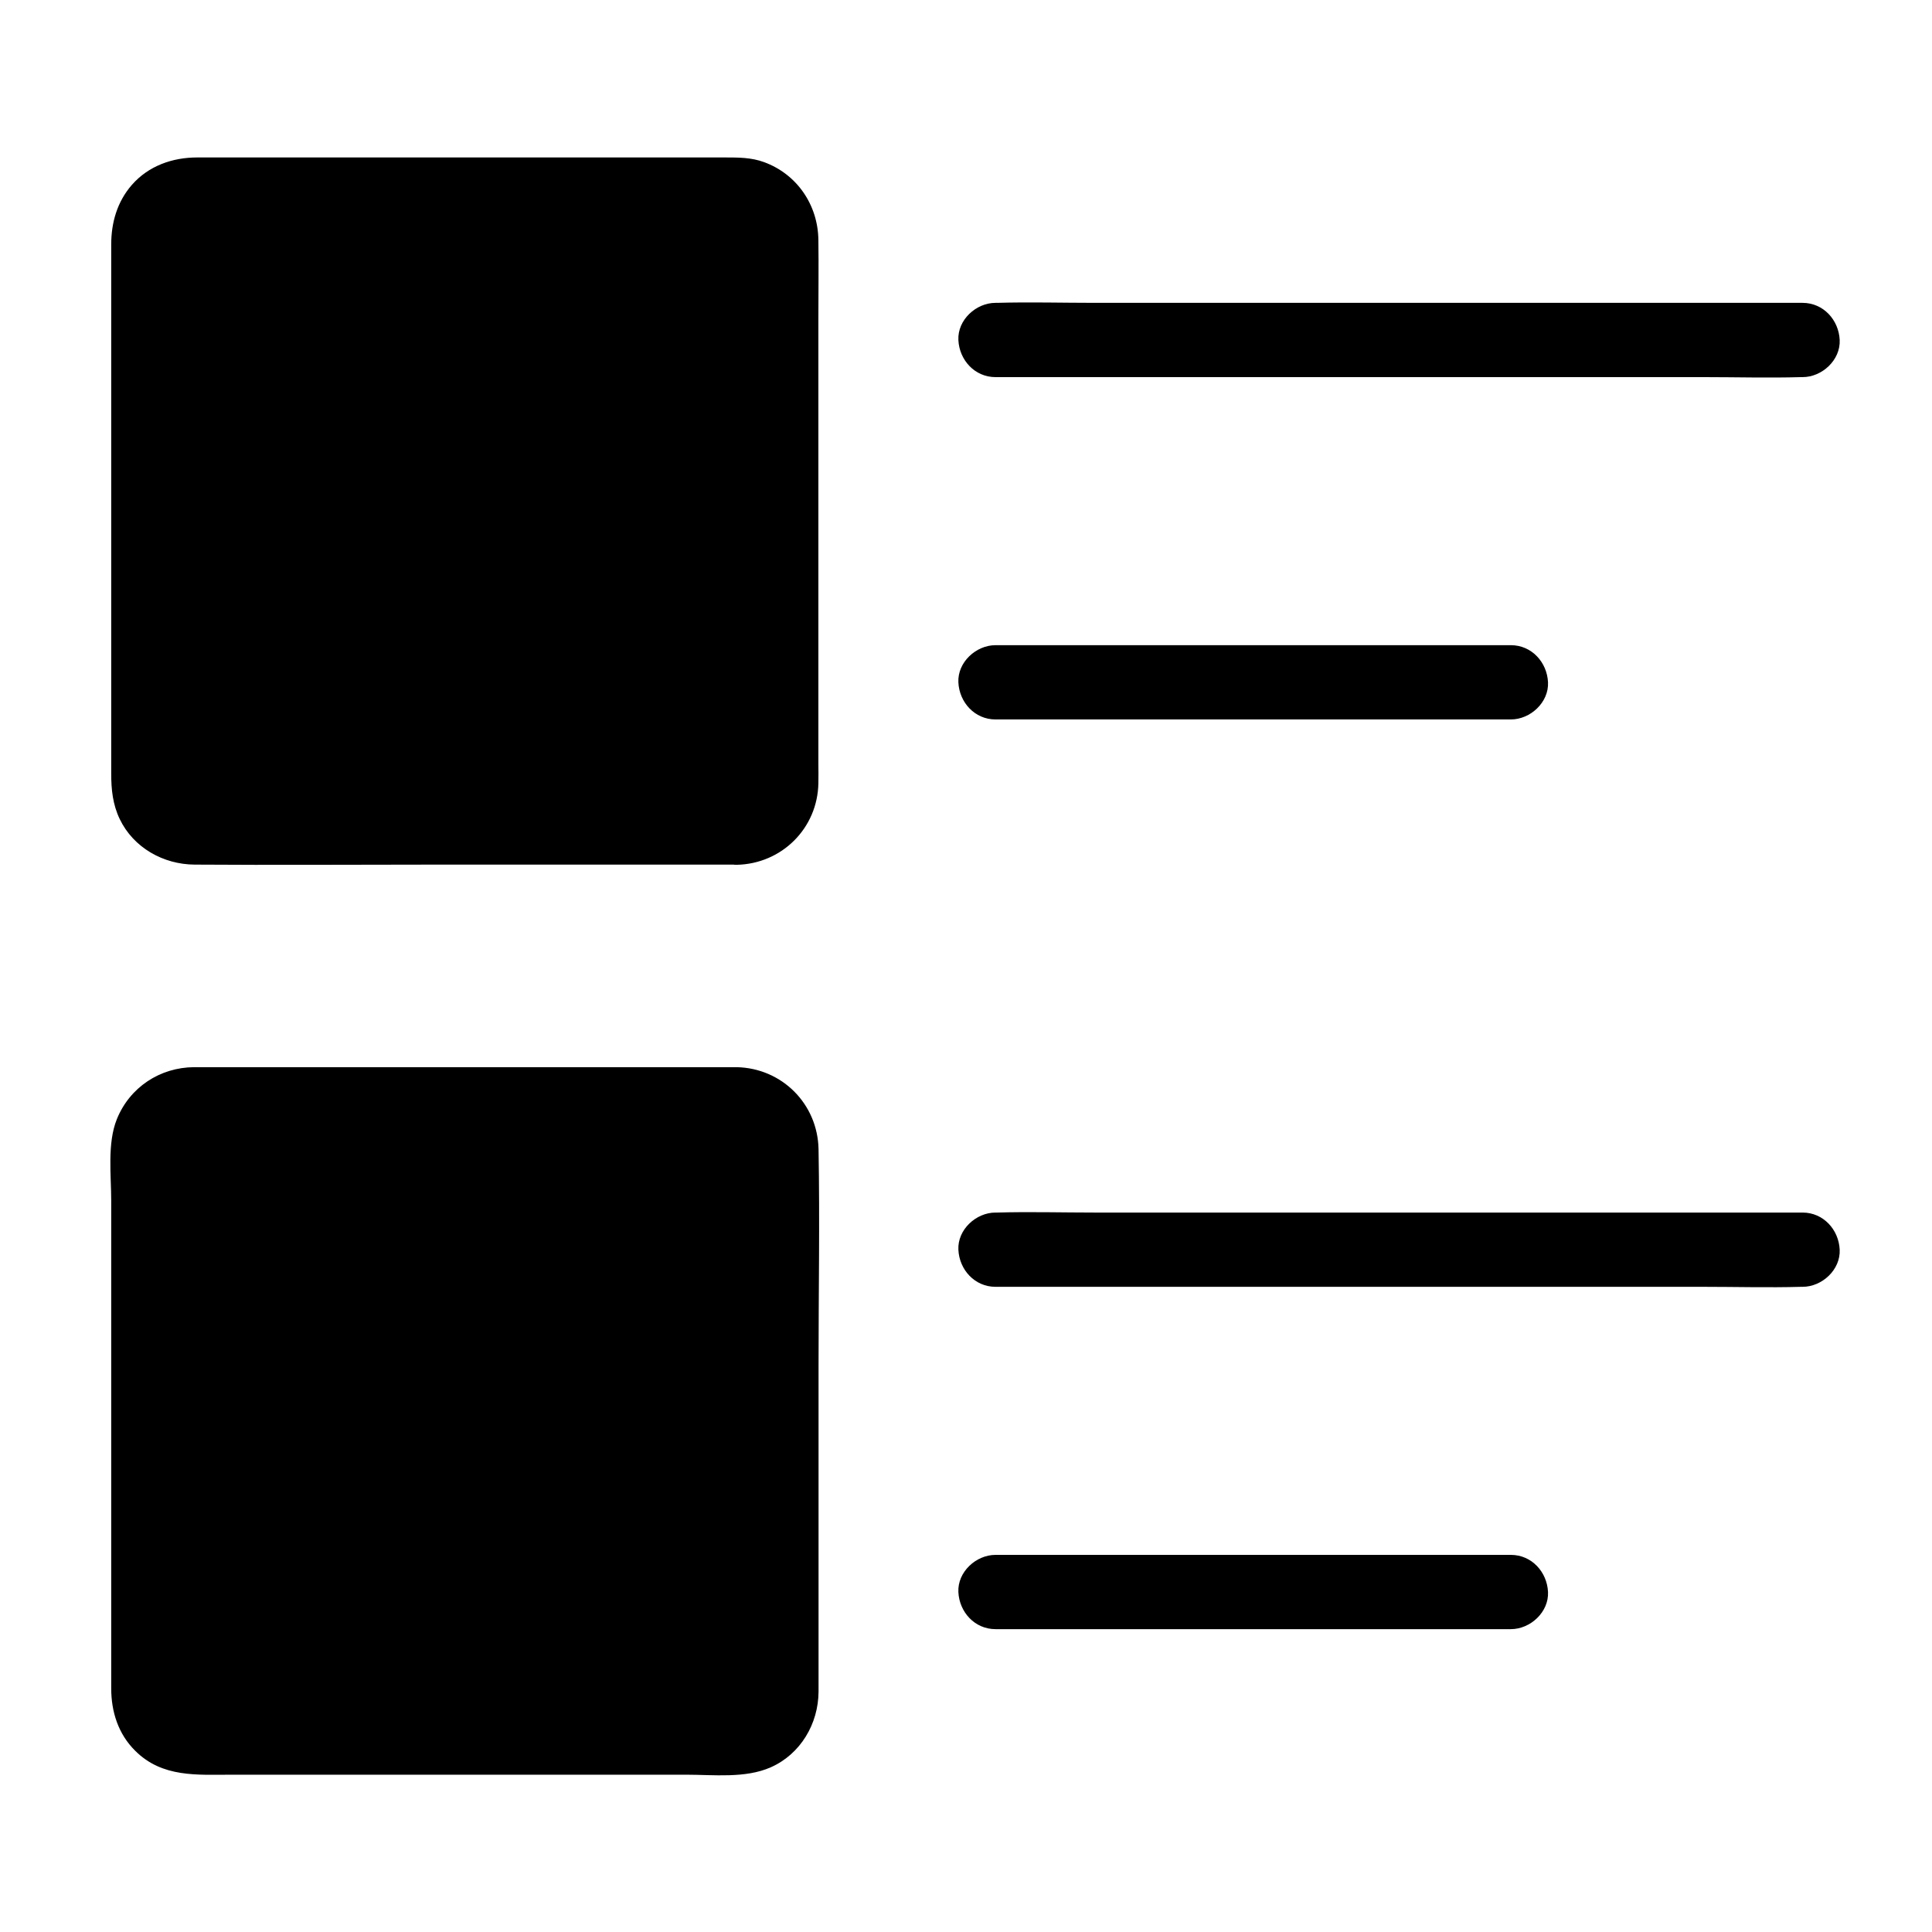
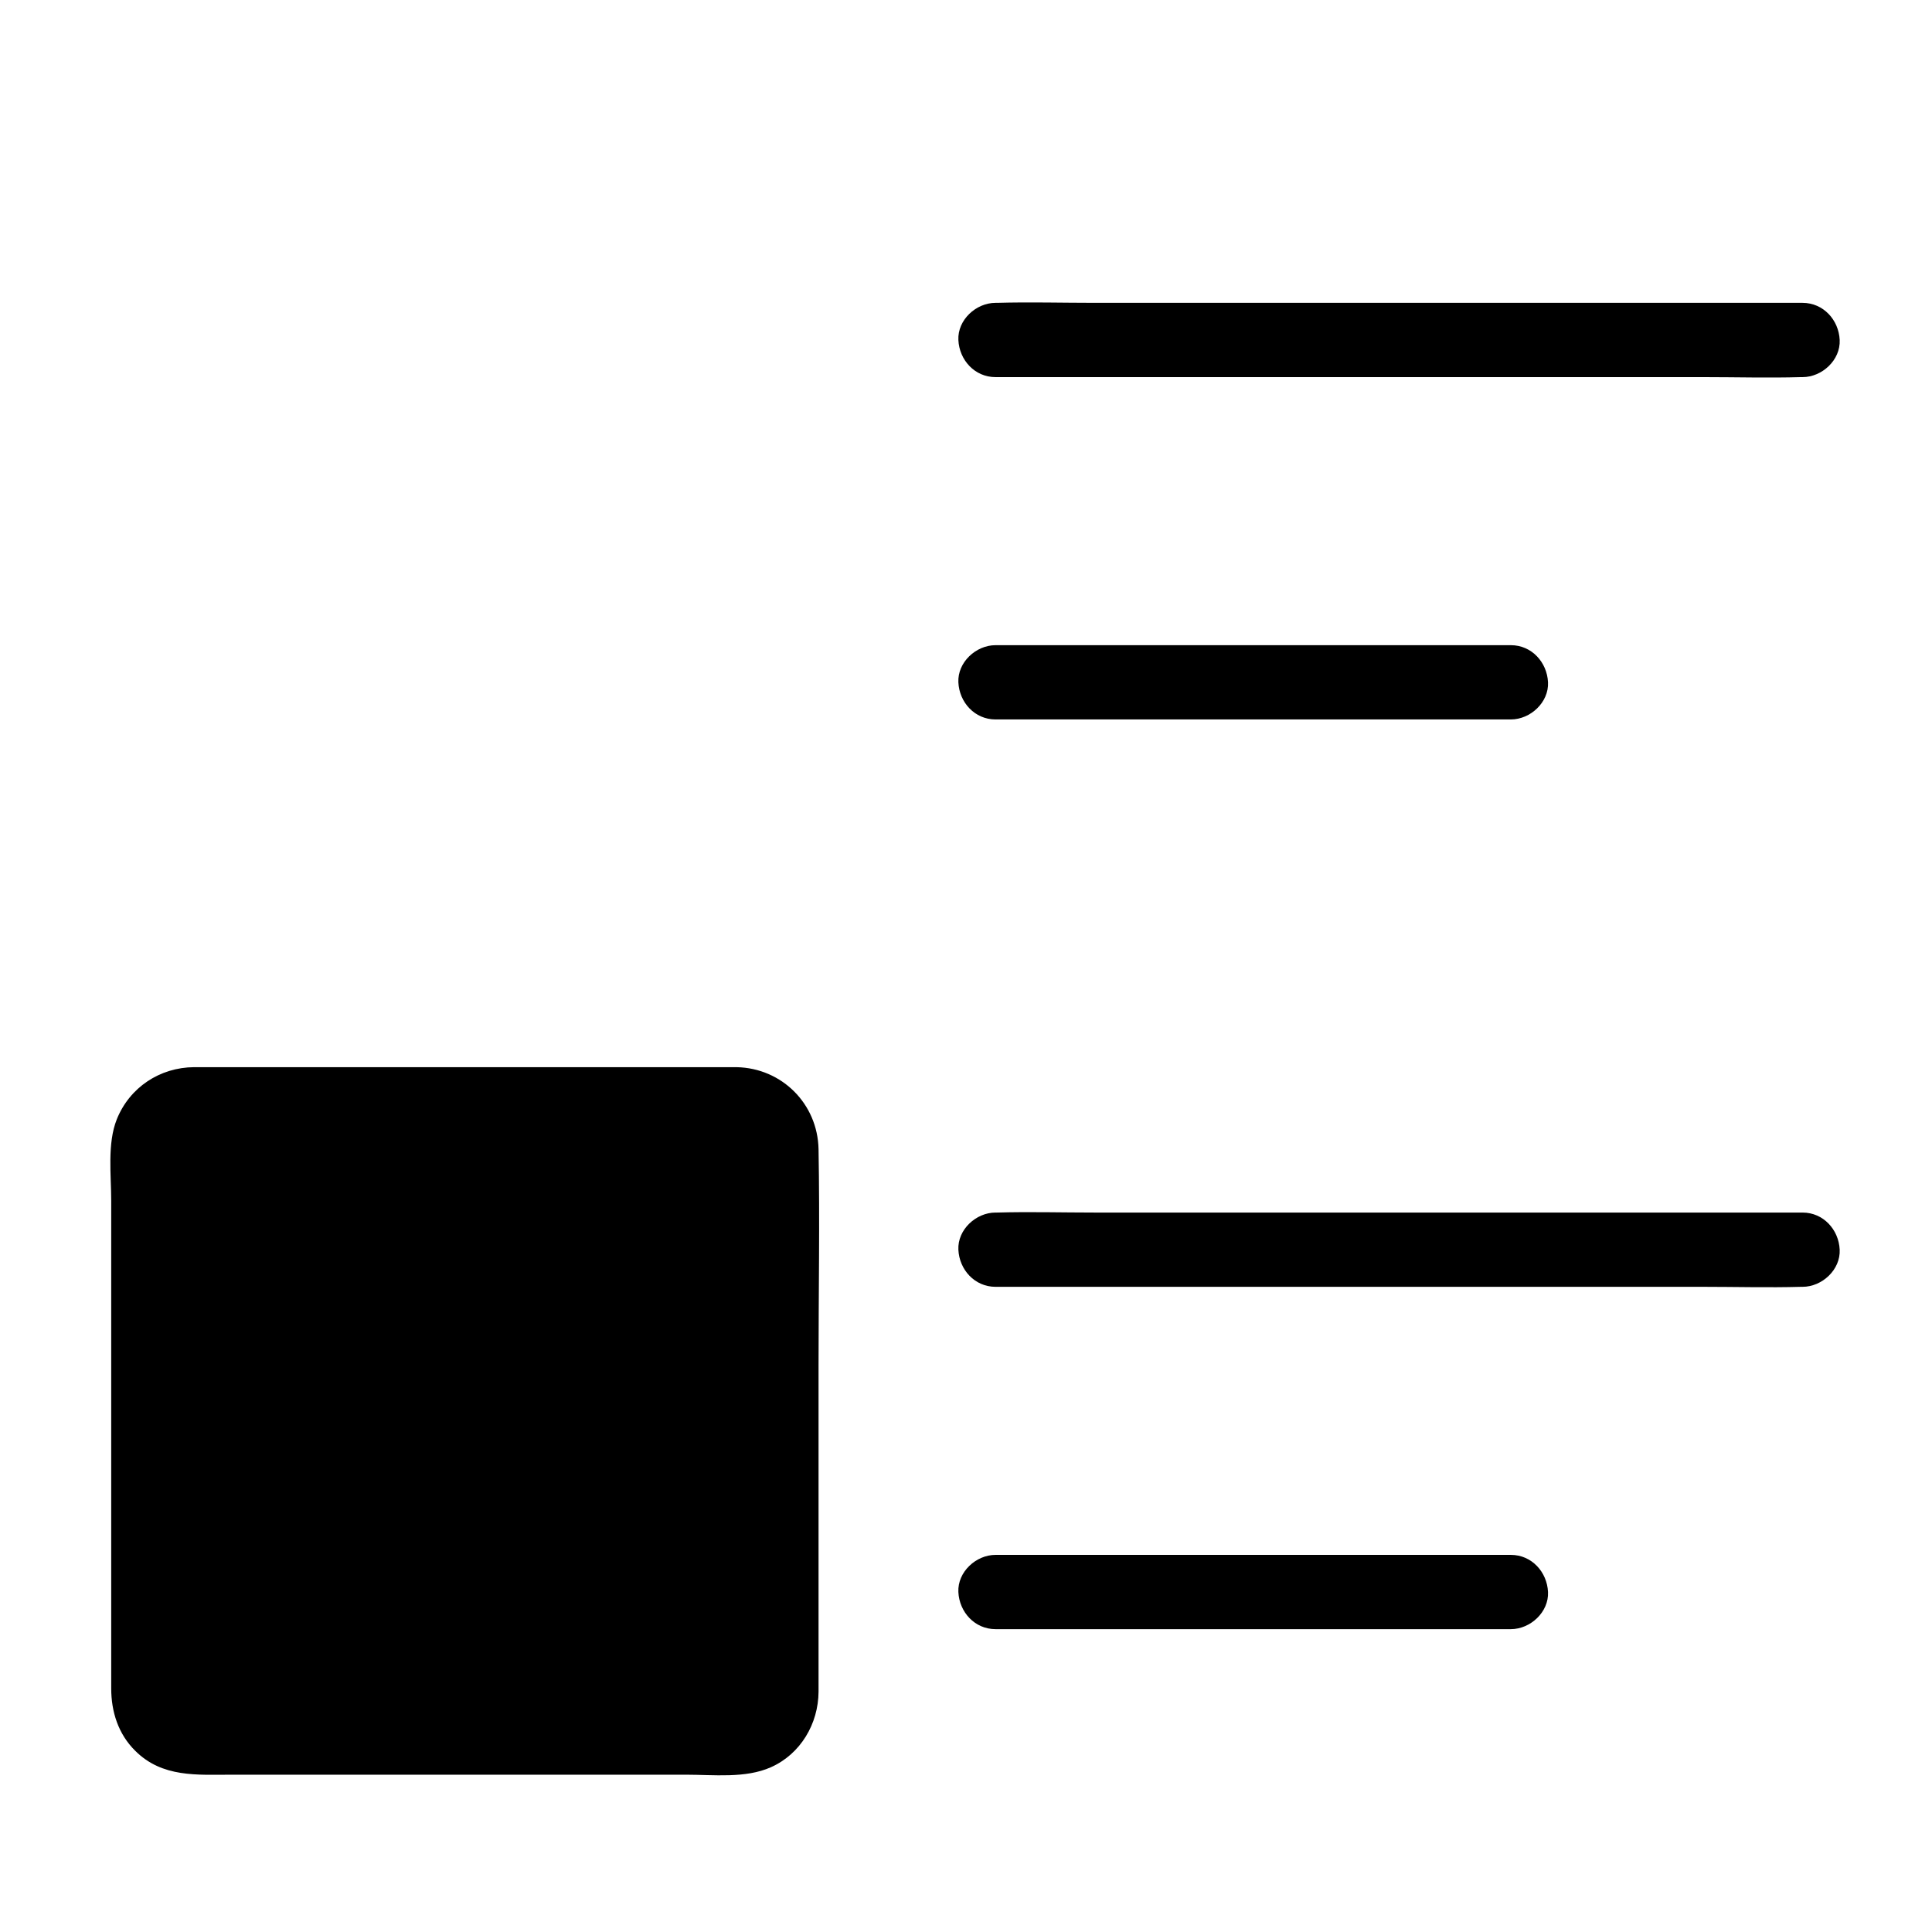
<svg xmlns="http://www.w3.org/2000/svg" fill="#000000" width="800px" height="800px" version="1.1" viewBox="144 144 512 512">
  <g>
-     <path d="m339.23 368.27h-144.16c-9.25 0-16.727-7.477-16.727-16.727v-144.16c0-9.25 7.477-16.727 16.727-16.727h144.16c9.25 0 16.727 7.477 16.727 16.727v144.16c0.004 9.246-7.477 16.727-16.727 16.727z" />
-     <path d="m339.23 363.34h-55.25-79.359c-7.133 0-15.645 1.328-19.828-6.051-1.523-2.707-1.523-5.41-1.523-8.363v-10.578-81.672-36.457-10.332c0-3.148 0.098-6.004 1.82-8.855 4.231-6.84 12.891-5.461 19.777-5.461h34.934 83.199c5.41 0 10.875-0.098 16.285 0 6.789 0.098 11.758 5.512 11.809 12.203v6.691 76.754c0 20.023 0.246 40.051 0 60.074-0.152 6.637-5.121 11.898-11.863 12.047-6.348 0.148-6.348 9.988 0 9.84 11.957-0.246 21.453-9.691 21.648-21.648 0.051-1.672 0-3.297 0-4.969v-31.242-86.887c0-6.938 0.098-13.875 0-20.812-0.098-9.297-5.656-17.465-14.414-20.664-3.344-1.23-6.789-1.23-10.234-1.23h-72.473-67.504c-6.543 0-12.891 2.215-17.32 7.281-3.887 4.477-5.461 9.988-5.461 15.793v25.238 87.527 27.453c0 4.184 0.395 8.168 2.262 12.055 3.641 7.578 11.562 12.004 19.828 12.055 21.254 0.148 42.559 0 63.812 0h75.523 4.379c6.301 0.051 6.301-9.789-0.047-9.789z" />
    <path d="m339.23 431.73h-144.16c-9.25 0-16.727 7.477-16.727 16.727v144.16c0 9.25 7.477 16.727 16.727 16.727h144.16c9.25 0 16.727-7.477 16.727-16.727v-144.16c0.004-9.25-7.477-16.727-16.727-16.727z" />
    <path d="m339.23 426.81h-57.418-79.41-6.938c-9.102 0.051-17.121 5.363-20.516 13.824-2.559 6.394-1.477 14.809-1.477 21.598v83.887 36.211 9.102c0 6.199 1.871 12.102 6.348 16.531 7.184 7.184 16.434 6.348 25.633 6.348h36.211 84.18c7.231 0 15.695 1.031 22.434-1.969 7.871-3.492 12.594-11.512 12.645-20.023v-6.938-79.41c0-19.141 0.344-38.277 0-57.418-0.238-12.051-9.734-21.496-21.691-21.742-6.348-0.148-6.348 9.691 0 9.84 6.789 0.148 11.758 5.461 11.809 12.203v6.691 32.422 84.672c0 6.594 0.098 13.137 0 19.73-0.098 6.641-5.066 11.957-11.809 12.055-1.574 0.051-3.199 0-4.773 0h-73.703-64.648c-4.922 0-9.398-2.016-11.66-6.594-1.277-2.559-1.18-5.164-1.18-7.922v-27.16-85.559-26.223c0-3.344 0.148-6.445 2.164-9.297 2.609-3.691 6.641-4.922 10.973-4.922h65.828 72.766 4.231c6.352-0.098 6.352-9.938 0.004-9.938z" />
    <path d="m407.82 243.94h21.352 50.973 61.895 53.285c8.66 0 17.32 0.246 25.977 0h0.395c5.164 0 10.086-4.527 9.84-9.84s-4.328-9.84-9.84-9.84h-21.352-50.973-61.895-53.285c-8.66 0-17.32-0.246-25.977 0h-0.395c-5.164 0-10.086 4.527-9.84 9.84 0.246 5.312 4.332 9.84 9.84 9.84z" />
    <path d="m544.4 314.98h-46.297-73.457-16.828c-5.164 0-10.086 4.527-9.84 9.84 0.246 5.312 4.328 9.84 9.84 9.84h46.297 73.457 16.828c5.164 0 10.086-4.527 9.84-9.84-0.246-5.312-4.332-9.84-9.84-9.84z" />
    <path d="m407.82 485.02h21.352 50.973 61.895 53.285c8.66 0 17.32 0.246 25.977 0h0.395c5.164 0 10.086-4.527 9.84-9.84s-4.328-9.84-9.84-9.84h-21.352-50.973-61.895-53.285c-8.66 0-17.32-0.246-25.977 0h-0.395c-5.164 0-10.086 4.527-9.84 9.84 0.246 5.312 4.332 9.84 9.84 9.84z" />
    <path d="m544.4 556.06h-46.297-73.457-16.828c-5.164 0-10.086 4.527-9.84 9.84 0.246 5.312 4.328 9.84 9.84 9.84h46.297 73.457 16.828c5.164 0 10.086-4.527 9.84-9.84-0.246-5.316-4.332-9.84-9.84-9.84z" />
  </g>
</svg>